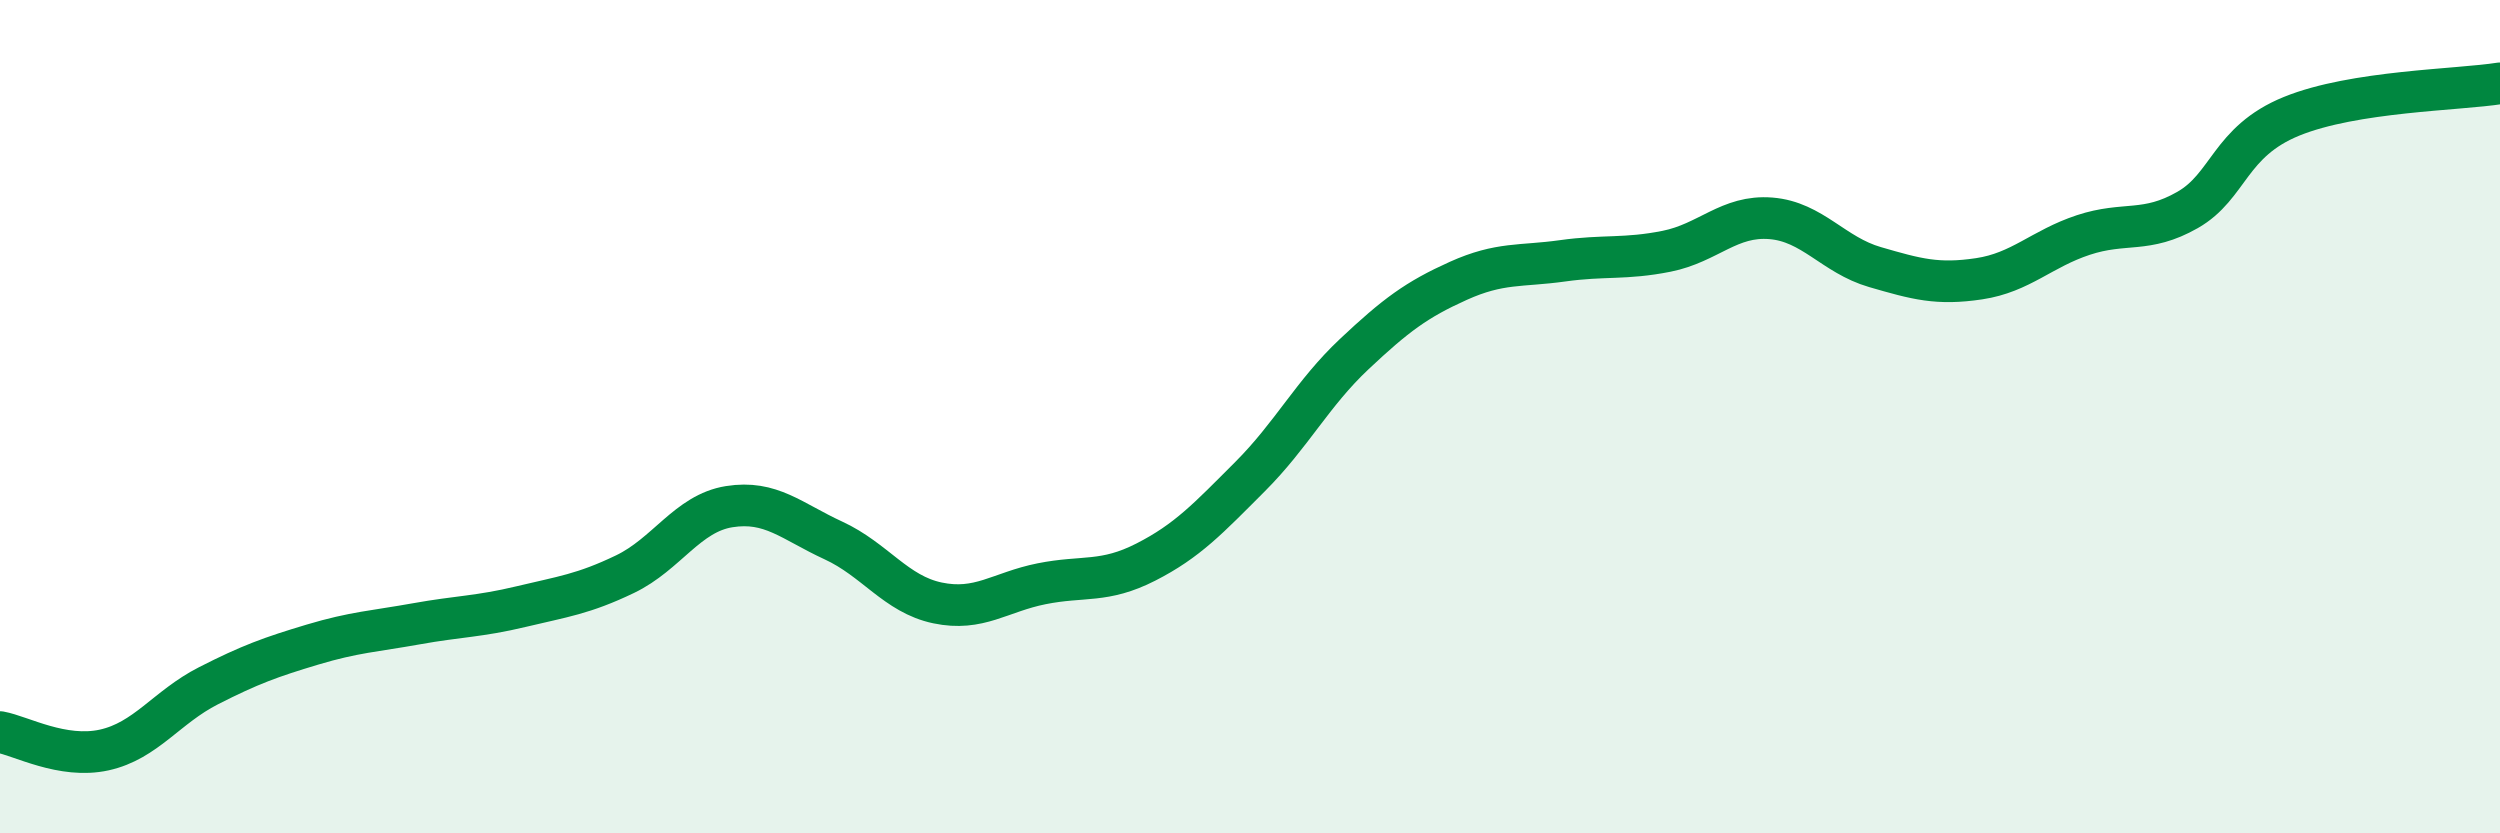
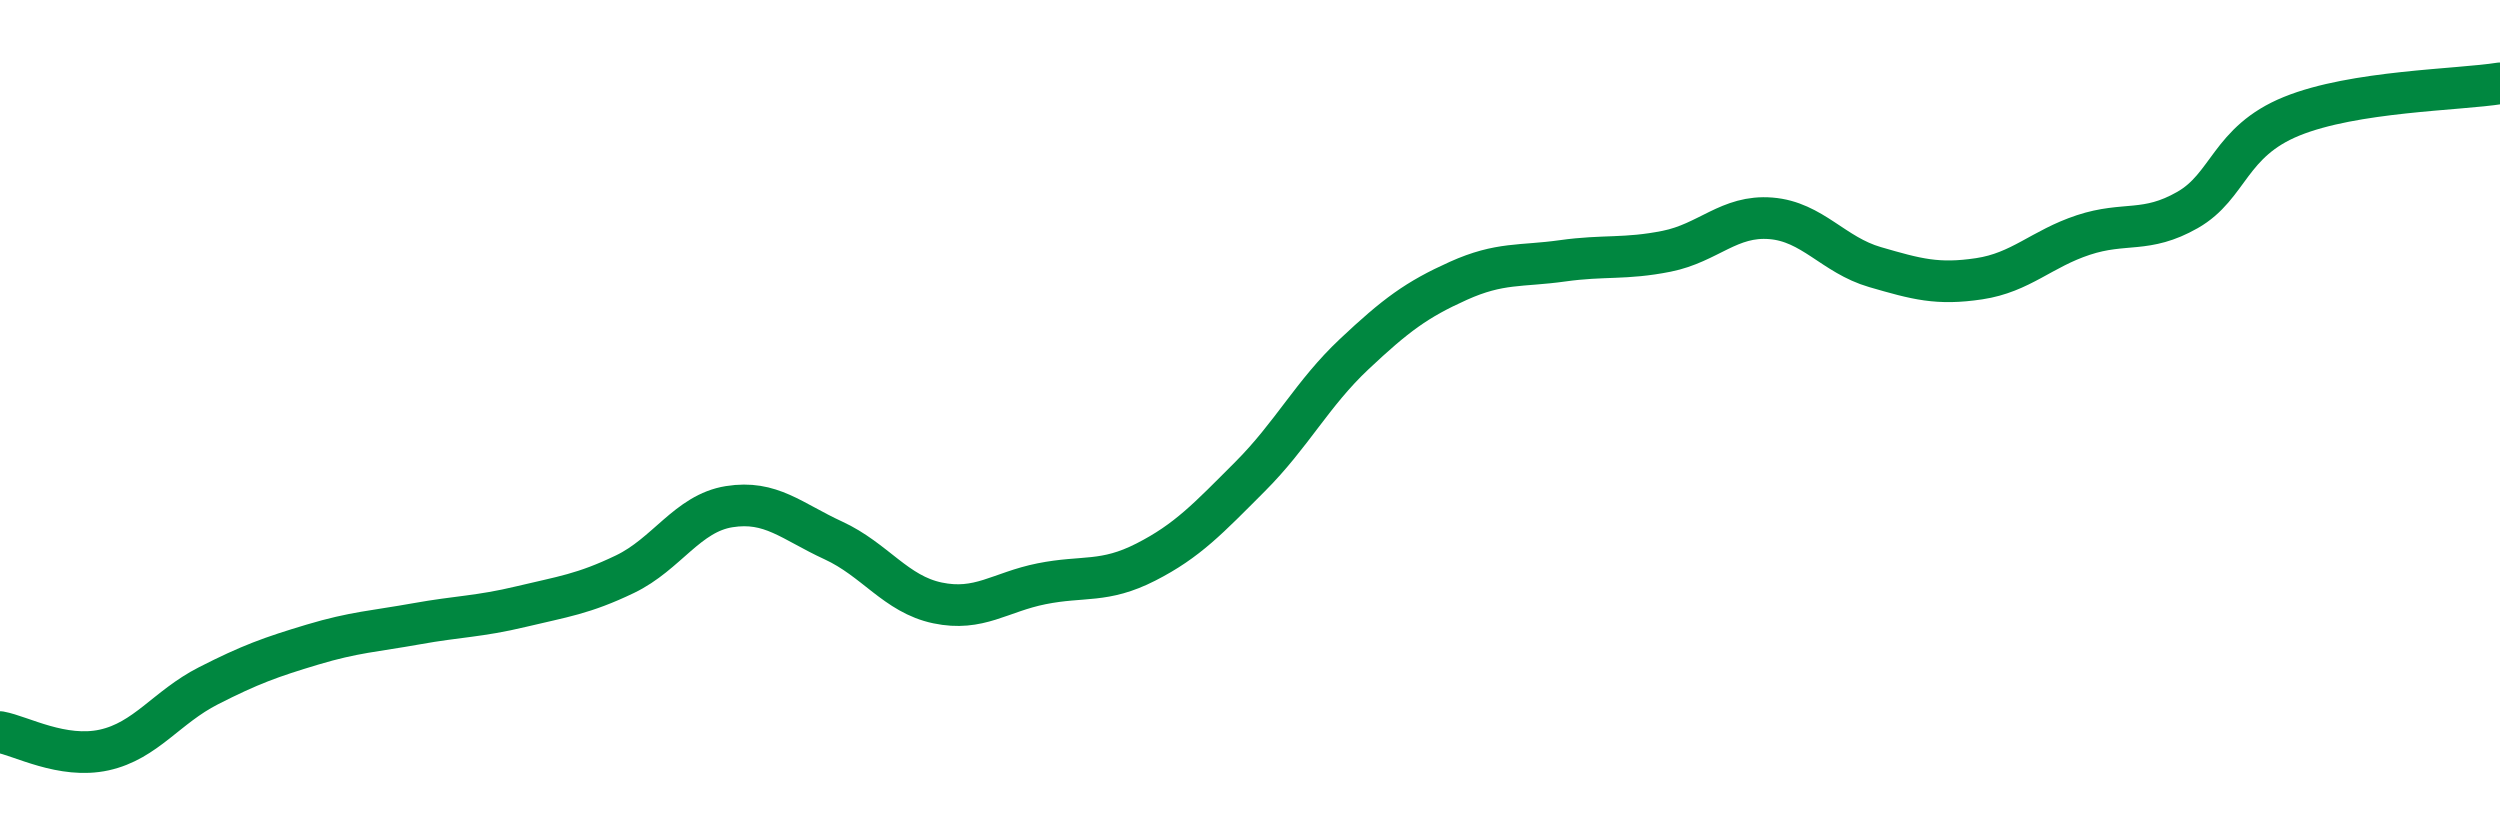
<svg xmlns="http://www.w3.org/2000/svg" width="60" height="20" viewBox="0 0 60 20">
-   <path d="M 0,17.57 C 0.5,17.66 1.5,18.22 2.5,18 C 3.5,17.78 4,16.97 5,16.46 C 6,15.95 6.5,15.77 7.5,15.47 C 8.5,15.17 9,15.15 10,14.97 C 11,14.79 11.5,14.8 12.5,14.56 C 13.5,14.32 14,14.26 15,13.78 C 16,13.3 16.5,12.32 17.5,12.16 C 18.5,12 19,12.51 20,12.97 C 21,13.43 21.5,14.26 22.5,14.47 C 23.5,14.68 24,14.21 25,14.01 C 26,13.81 26.5,14 27.5,13.49 C 28.5,12.98 29,12.44 30,11.44 C 31,10.44 31.5,9.44 32.5,8.5 C 33.5,7.56 34,7.19 35,6.74 C 36,6.29 36.5,6.4 37.5,6.26 C 38.5,6.12 39,6.23 40,6.03 C 41,5.83 41.5,5.16 42.5,5.24 C 43.5,5.32 44,6.12 45,6.41 C 46,6.7 46.5,6.84 47.5,6.69 C 48.5,6.54 49,5.97 50,5.64 C 51,5.31 51.5,5.61 52.5,5.04 C 53.5,4.47 53.5,3.4 55,2.79 C 56.5,2.18 59,2.16 60,2L60 20L0 20Z" fill="#008740" opacity="0.1" stroke-linecap="round" stroke-linejoin="round" />
  <path d="M 0,17.57 C 0.5,17.66 1.5,18.22 2.5,18 C 3.5,17.78 4,16.97 5,16.46 C 6,15.95 6.5,15.77 7.5,15.47 C 8.5,15.17 9,15.15 10,14.97 C 11,14.79 11.5,14.8 12.5,14.56 C 13.5,14.32 14,14.26 15,13.78 C 16,13.3 16.5,12.32 17.5,12.16 C 18.5,12 19,12.51 20,12.97 C 21,13.43 21.5,14.26 22.5,14.47 C 23.5,14.68 24,14.21 25,14.01 C 26,13.81 26.5,14 27.5,13.49 C 28.5,12.98 29,12.44 30,11.44 C 31,10.44 31.5,9.44 32.5,8.5 C 33.5,7.56 34,7.19 35,6.74 C 36,6.29 36.5,6.4 37.5,6.26 C 38.5,6.12 39,6.23 40,6.03 C 41,5.83 41.5,5.16 42.5,5.24 C 43.5,5.32 44,6.12 45,6.41 C 46,6.7 46.5,6.84 47.5,6.69 C 48.5,6.54 49,5.97 50,5.64 C 51,5.31 51.5,5.61 52.5,5.04 C 53.5,4.47 53.5,3.4 55,2.79 C 56.5,2.18 59,2.16 60,2" stroke="#008740" stroke-width="1" fill="none" stroke-linecap="round" stroke-linejoin="round" />
</svg>